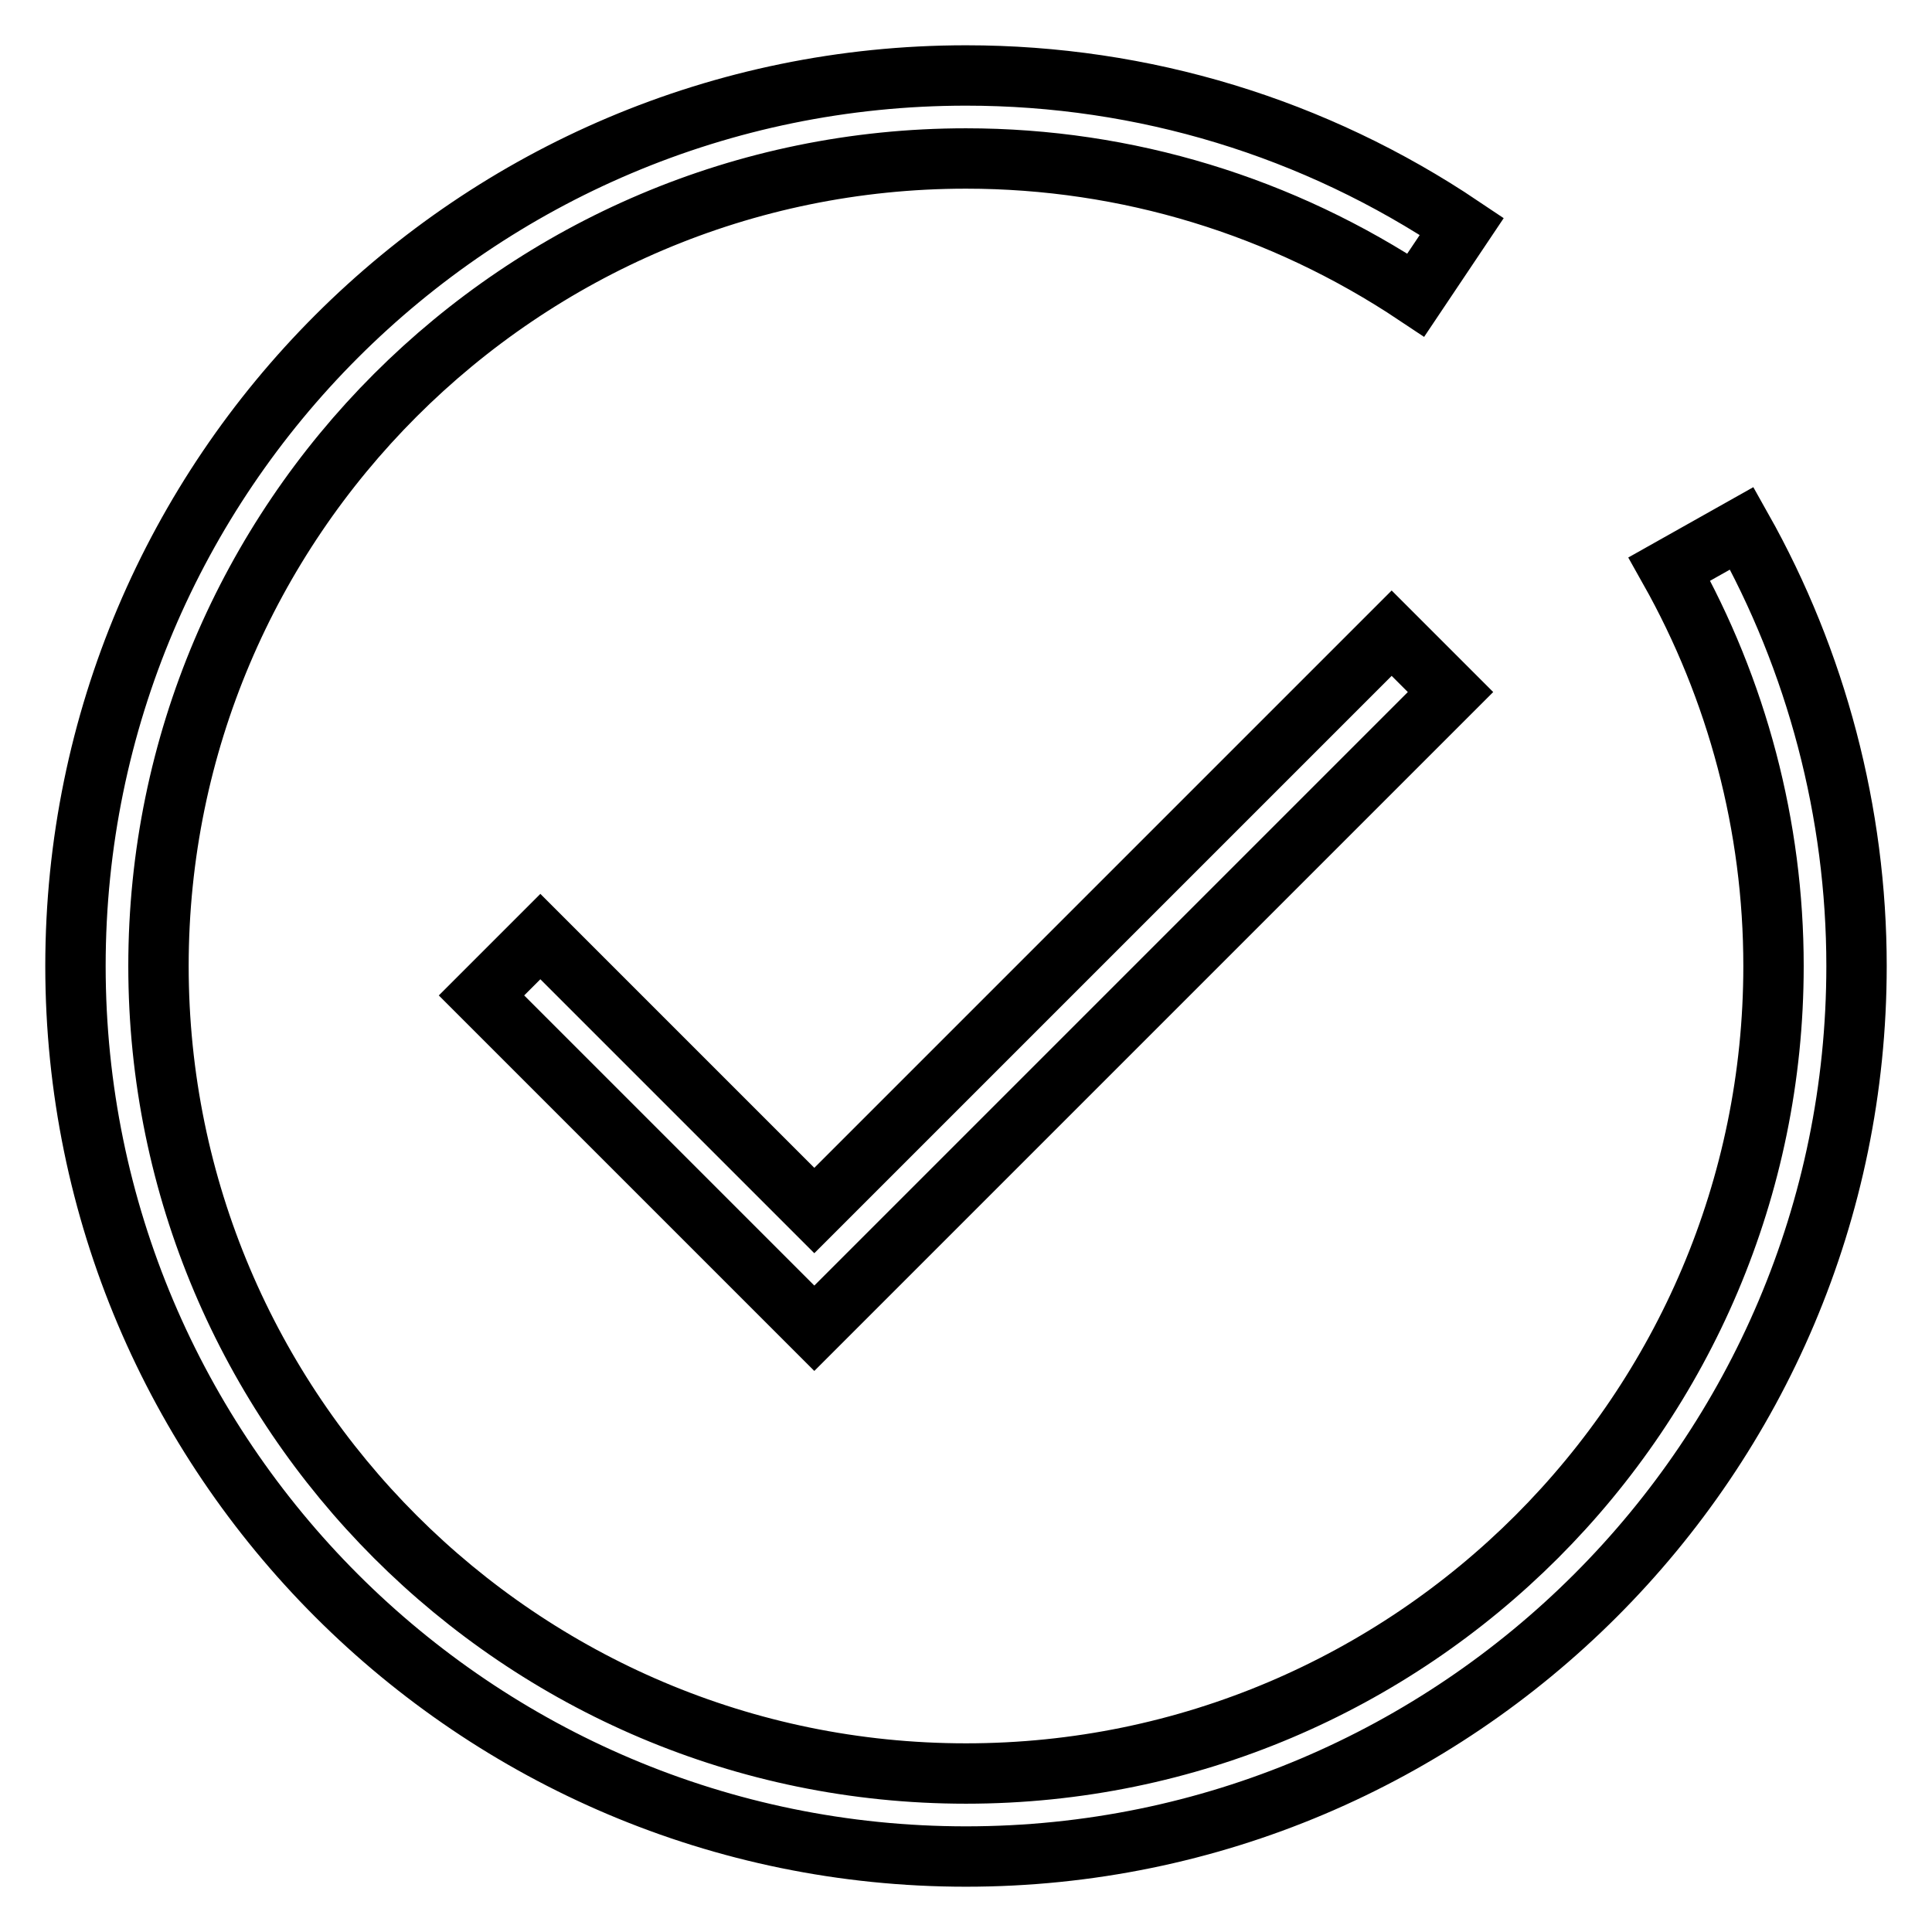
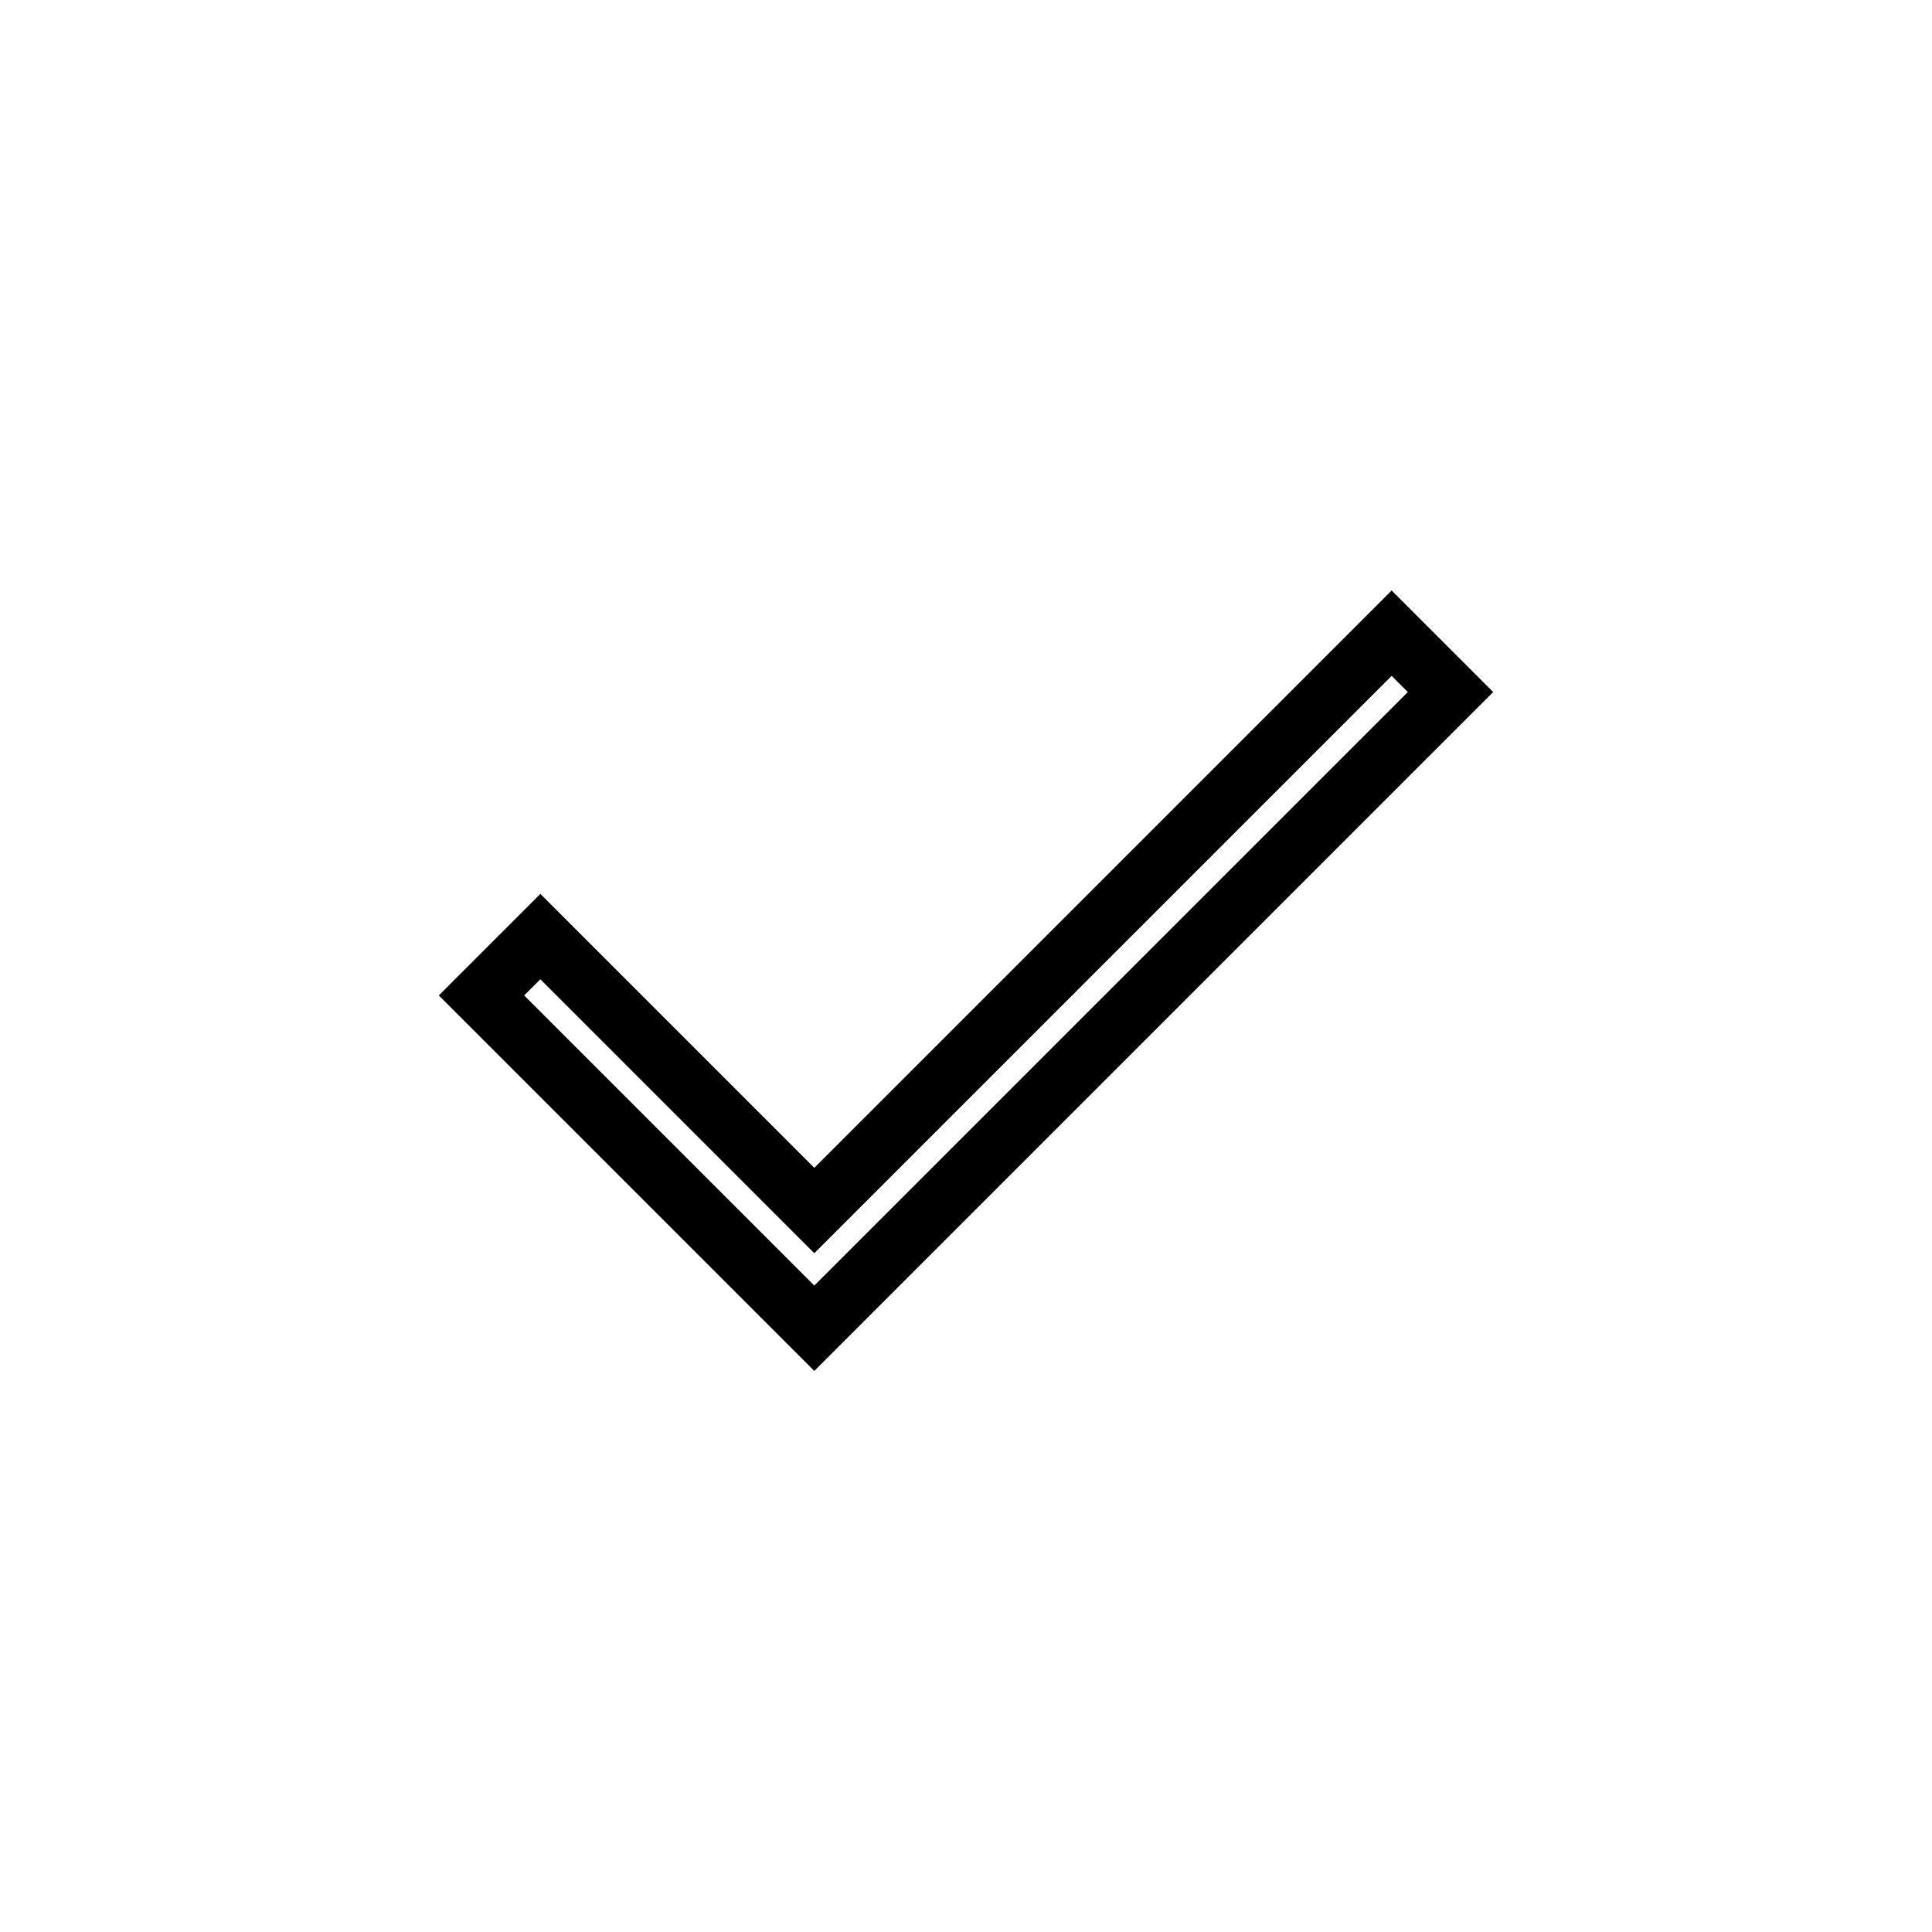
<svg xmlns="http://www.w3.org/2000/svg" version="1.1" x="0px" y="0px" viewBox="0 0 256 256" enable-background="new 0 0 256 256" xml:space="preserve">
  <g>
-     <path stroke-width="8" fill-opacity="0" stroke="#000000" d="M230.8,70l-9.6,5.4c9,16,13.8,34.1,13.8,52.6c0,59-48,107-107,107c-59,0-107-48-107-107C21,69,69,21,128,21 c21.3,0,41.9,6.3,59.6,18.1l6.1-9.1c-19.5-13.1-42.2-20-65.7-20C62.9,10,10,62.9,10,128s52.9,118,118,118c65.1,0,118-52.9,118-118 C246,107.7,240.7,87.6,230.8,70z" />
    <path stroke-width="8" fill-opacity="0" stroke="#000000" d="M107.9,160.4l-36.3-36.3l-7.8,7.8l44.1,44.1l84.3-84.3l-7.8-7.8L107.9,160.4z" />
  </g>
</svg>